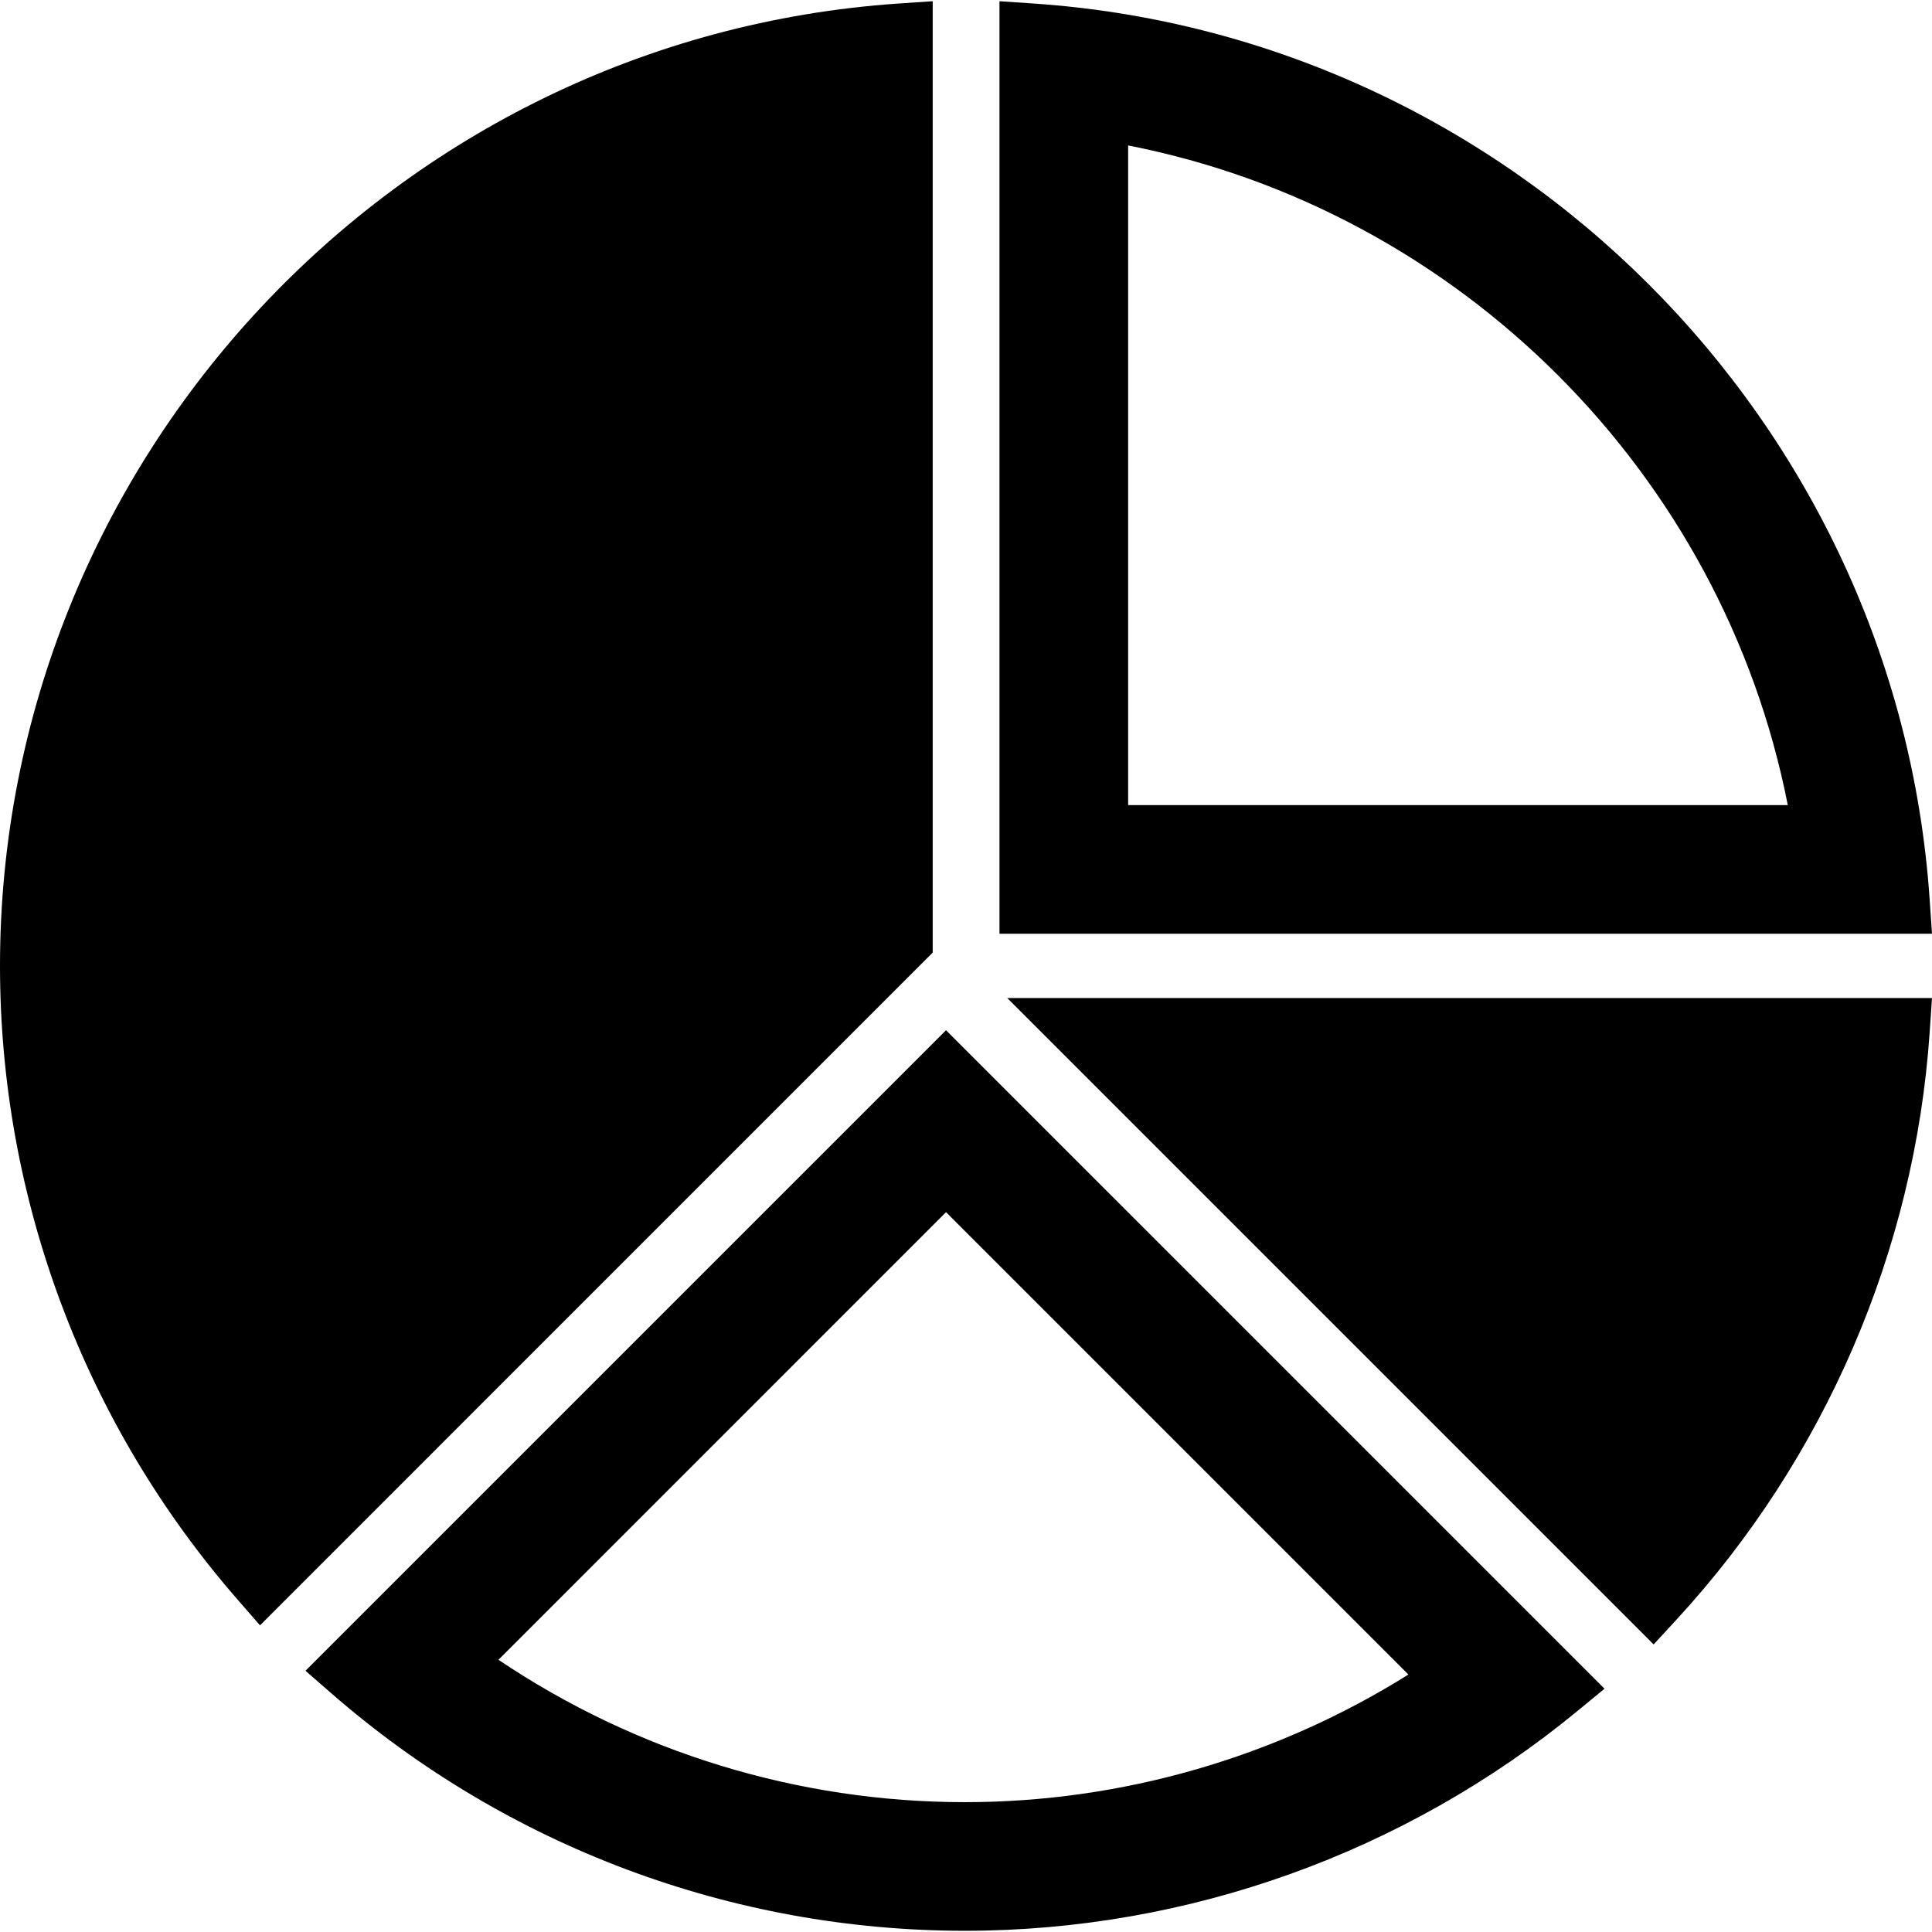
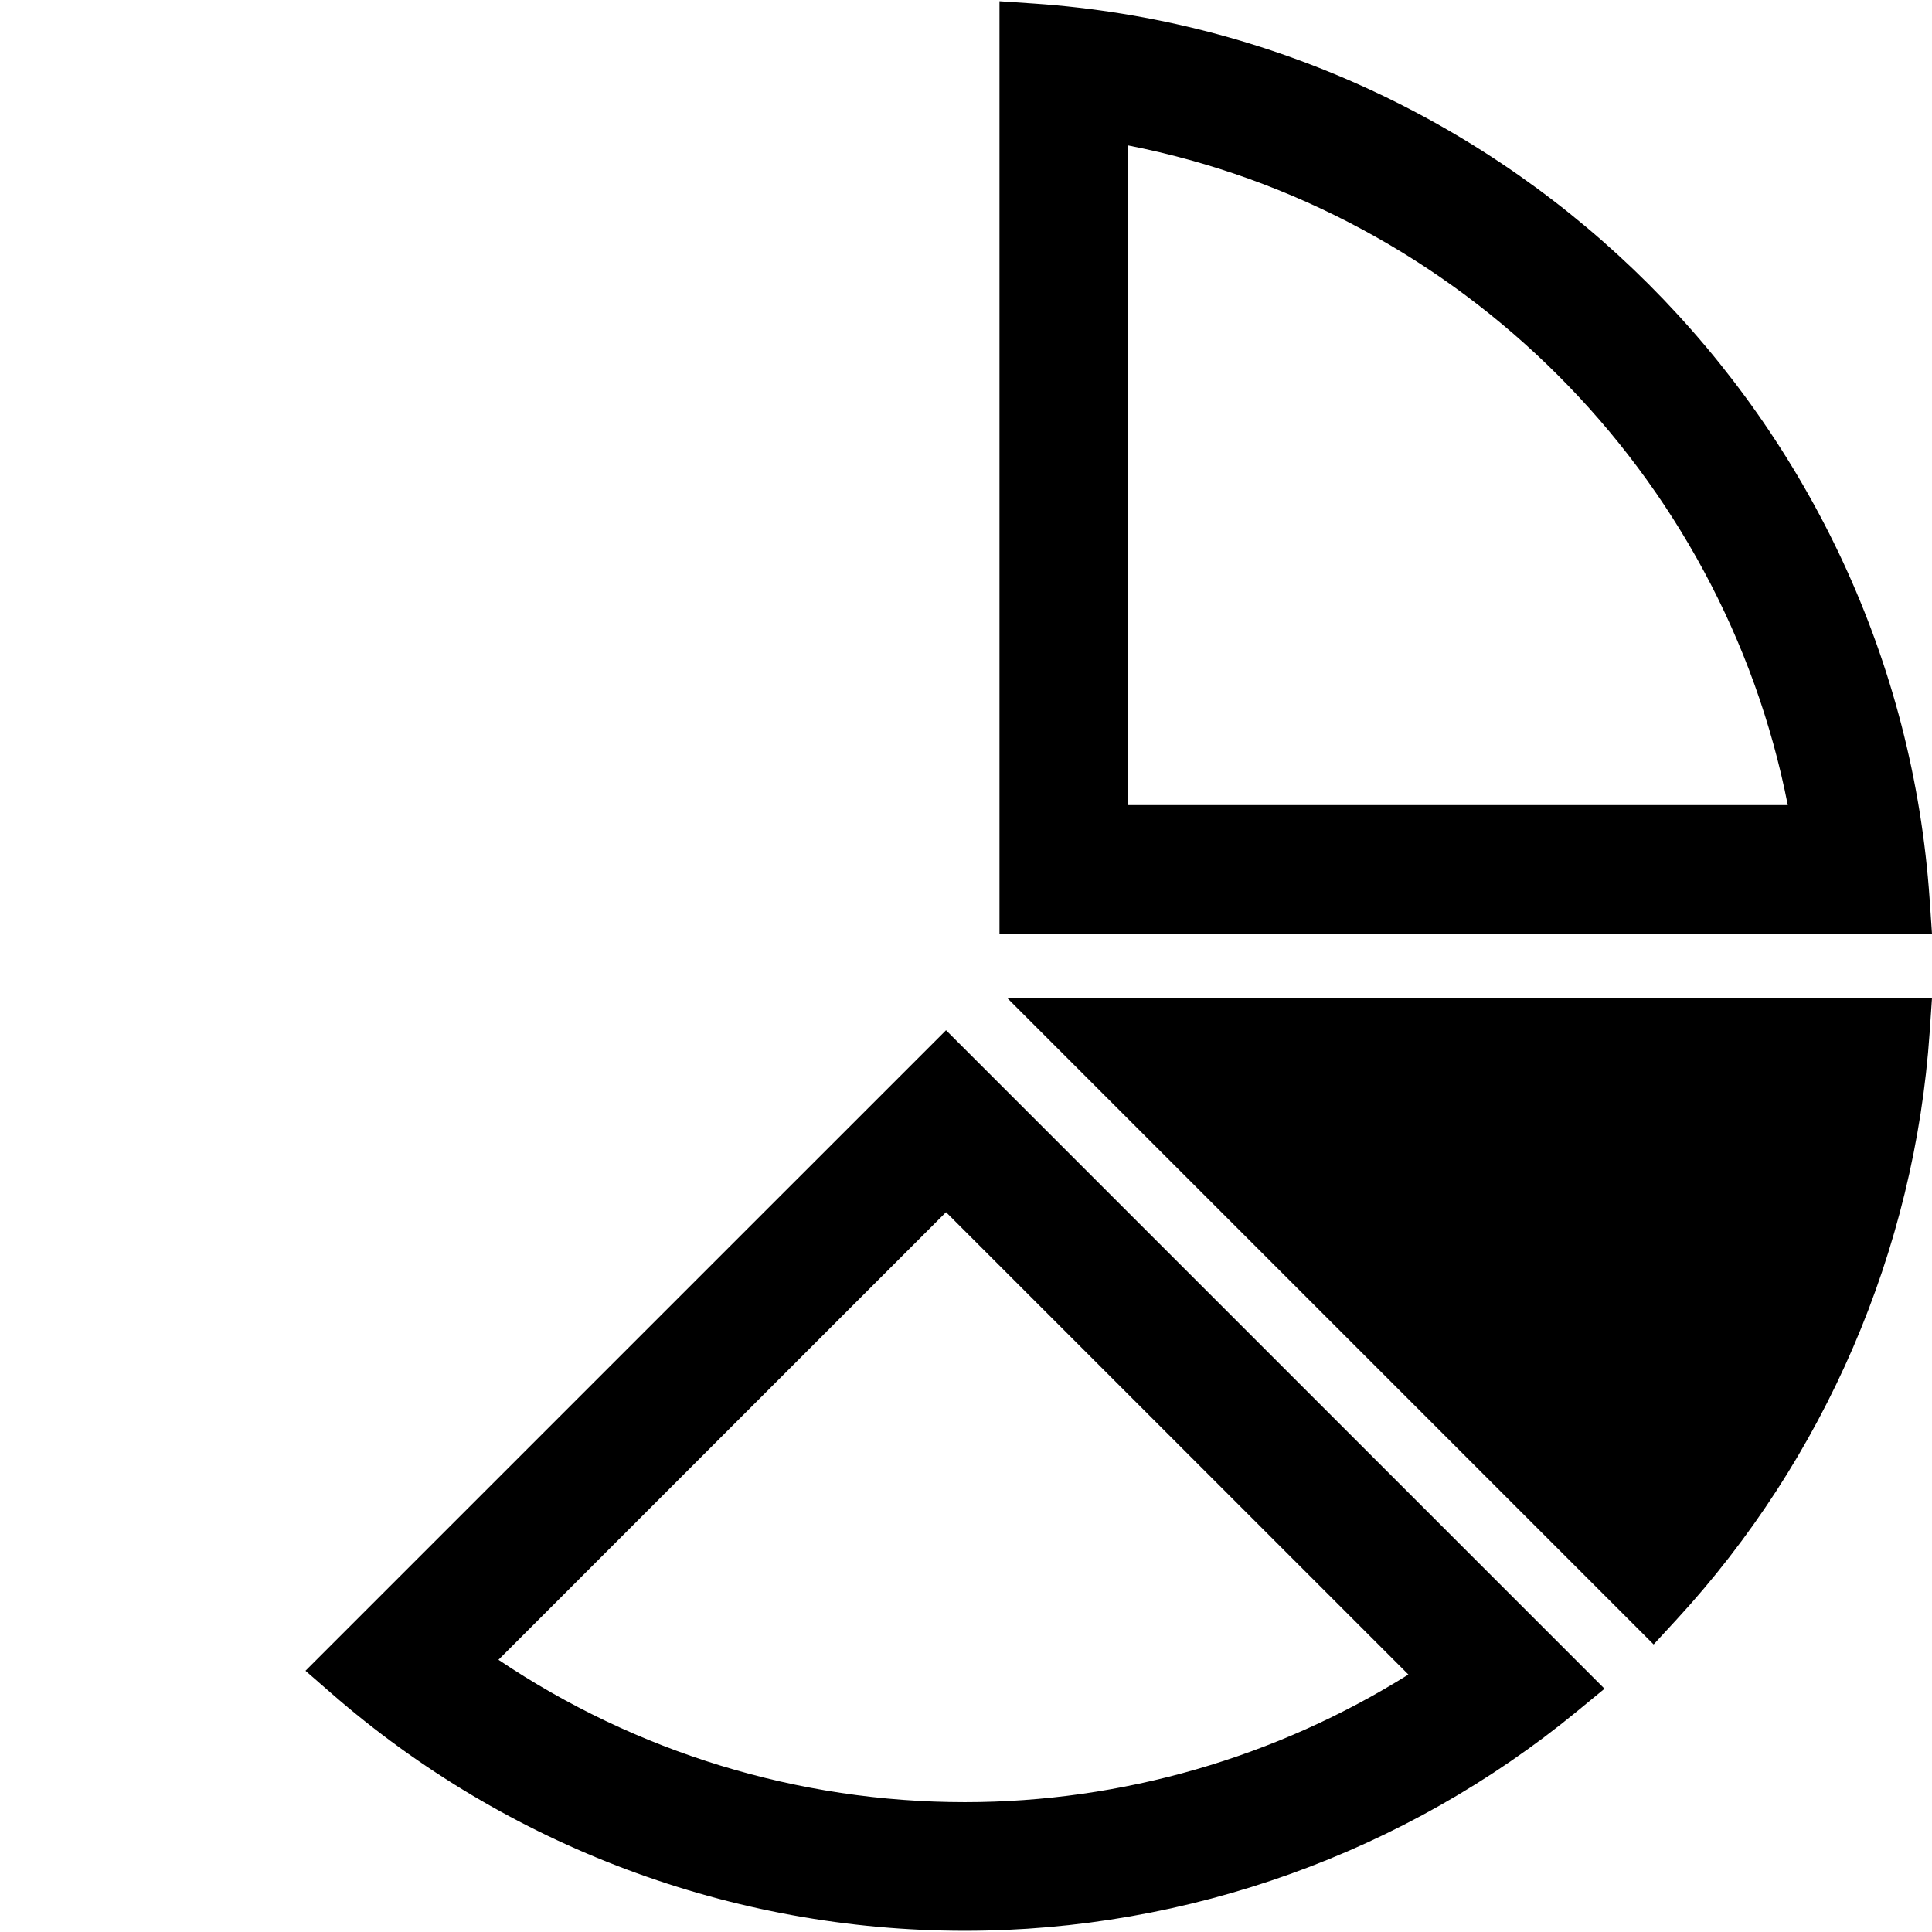
<svg xmlns="http://www.w3.org/2000/svg" fill="#000000" height="800px" width="800px" version="1.1" id="Capa_1" viewBox="0 0 60.07 60.07" xml:space="preserve">
  <path d="M35.076,4.522c10.313,2.021,18.488,10.197,20.51,20.51h-20.51V4.522 M31.076,0.038v28.994H60.07l-0.073-1.068  C58.984,13.099,47.01,1.124,32.144,0.11L31.076,0.038L31.076,0.038z" />
  <path d="M51.415,51.129l0.706-0.766c4.618-5.008,7.415-11.494,7.876-18.263l0.073-1.068H31.318L51.415,51.129z" />
-   <path d="M29,0.038L27.932,0.11C12.269,1.179,0,14.321,0,30.032c0,7.239,2.621,14.233,7.38,19.695l0.704,0.808L29,29.618V0.038z" />
  <path d="M29.414,37.689L43.79,52.065c-4.113,2.576-8.904,3.968-13.79,3.968c-5.19,0-10.234-1.555-14.502-4.427L29.414,37.689   M29.414,32.032L9.498,51.948l0.808,0.704c5.461,4.759,12.456,7.38,19.694,7.38c6.927,0,13.687-2.425,19.037-6.826l0.851-0.7  L29.414,32.032L29.414,32.032z" />
</svg>